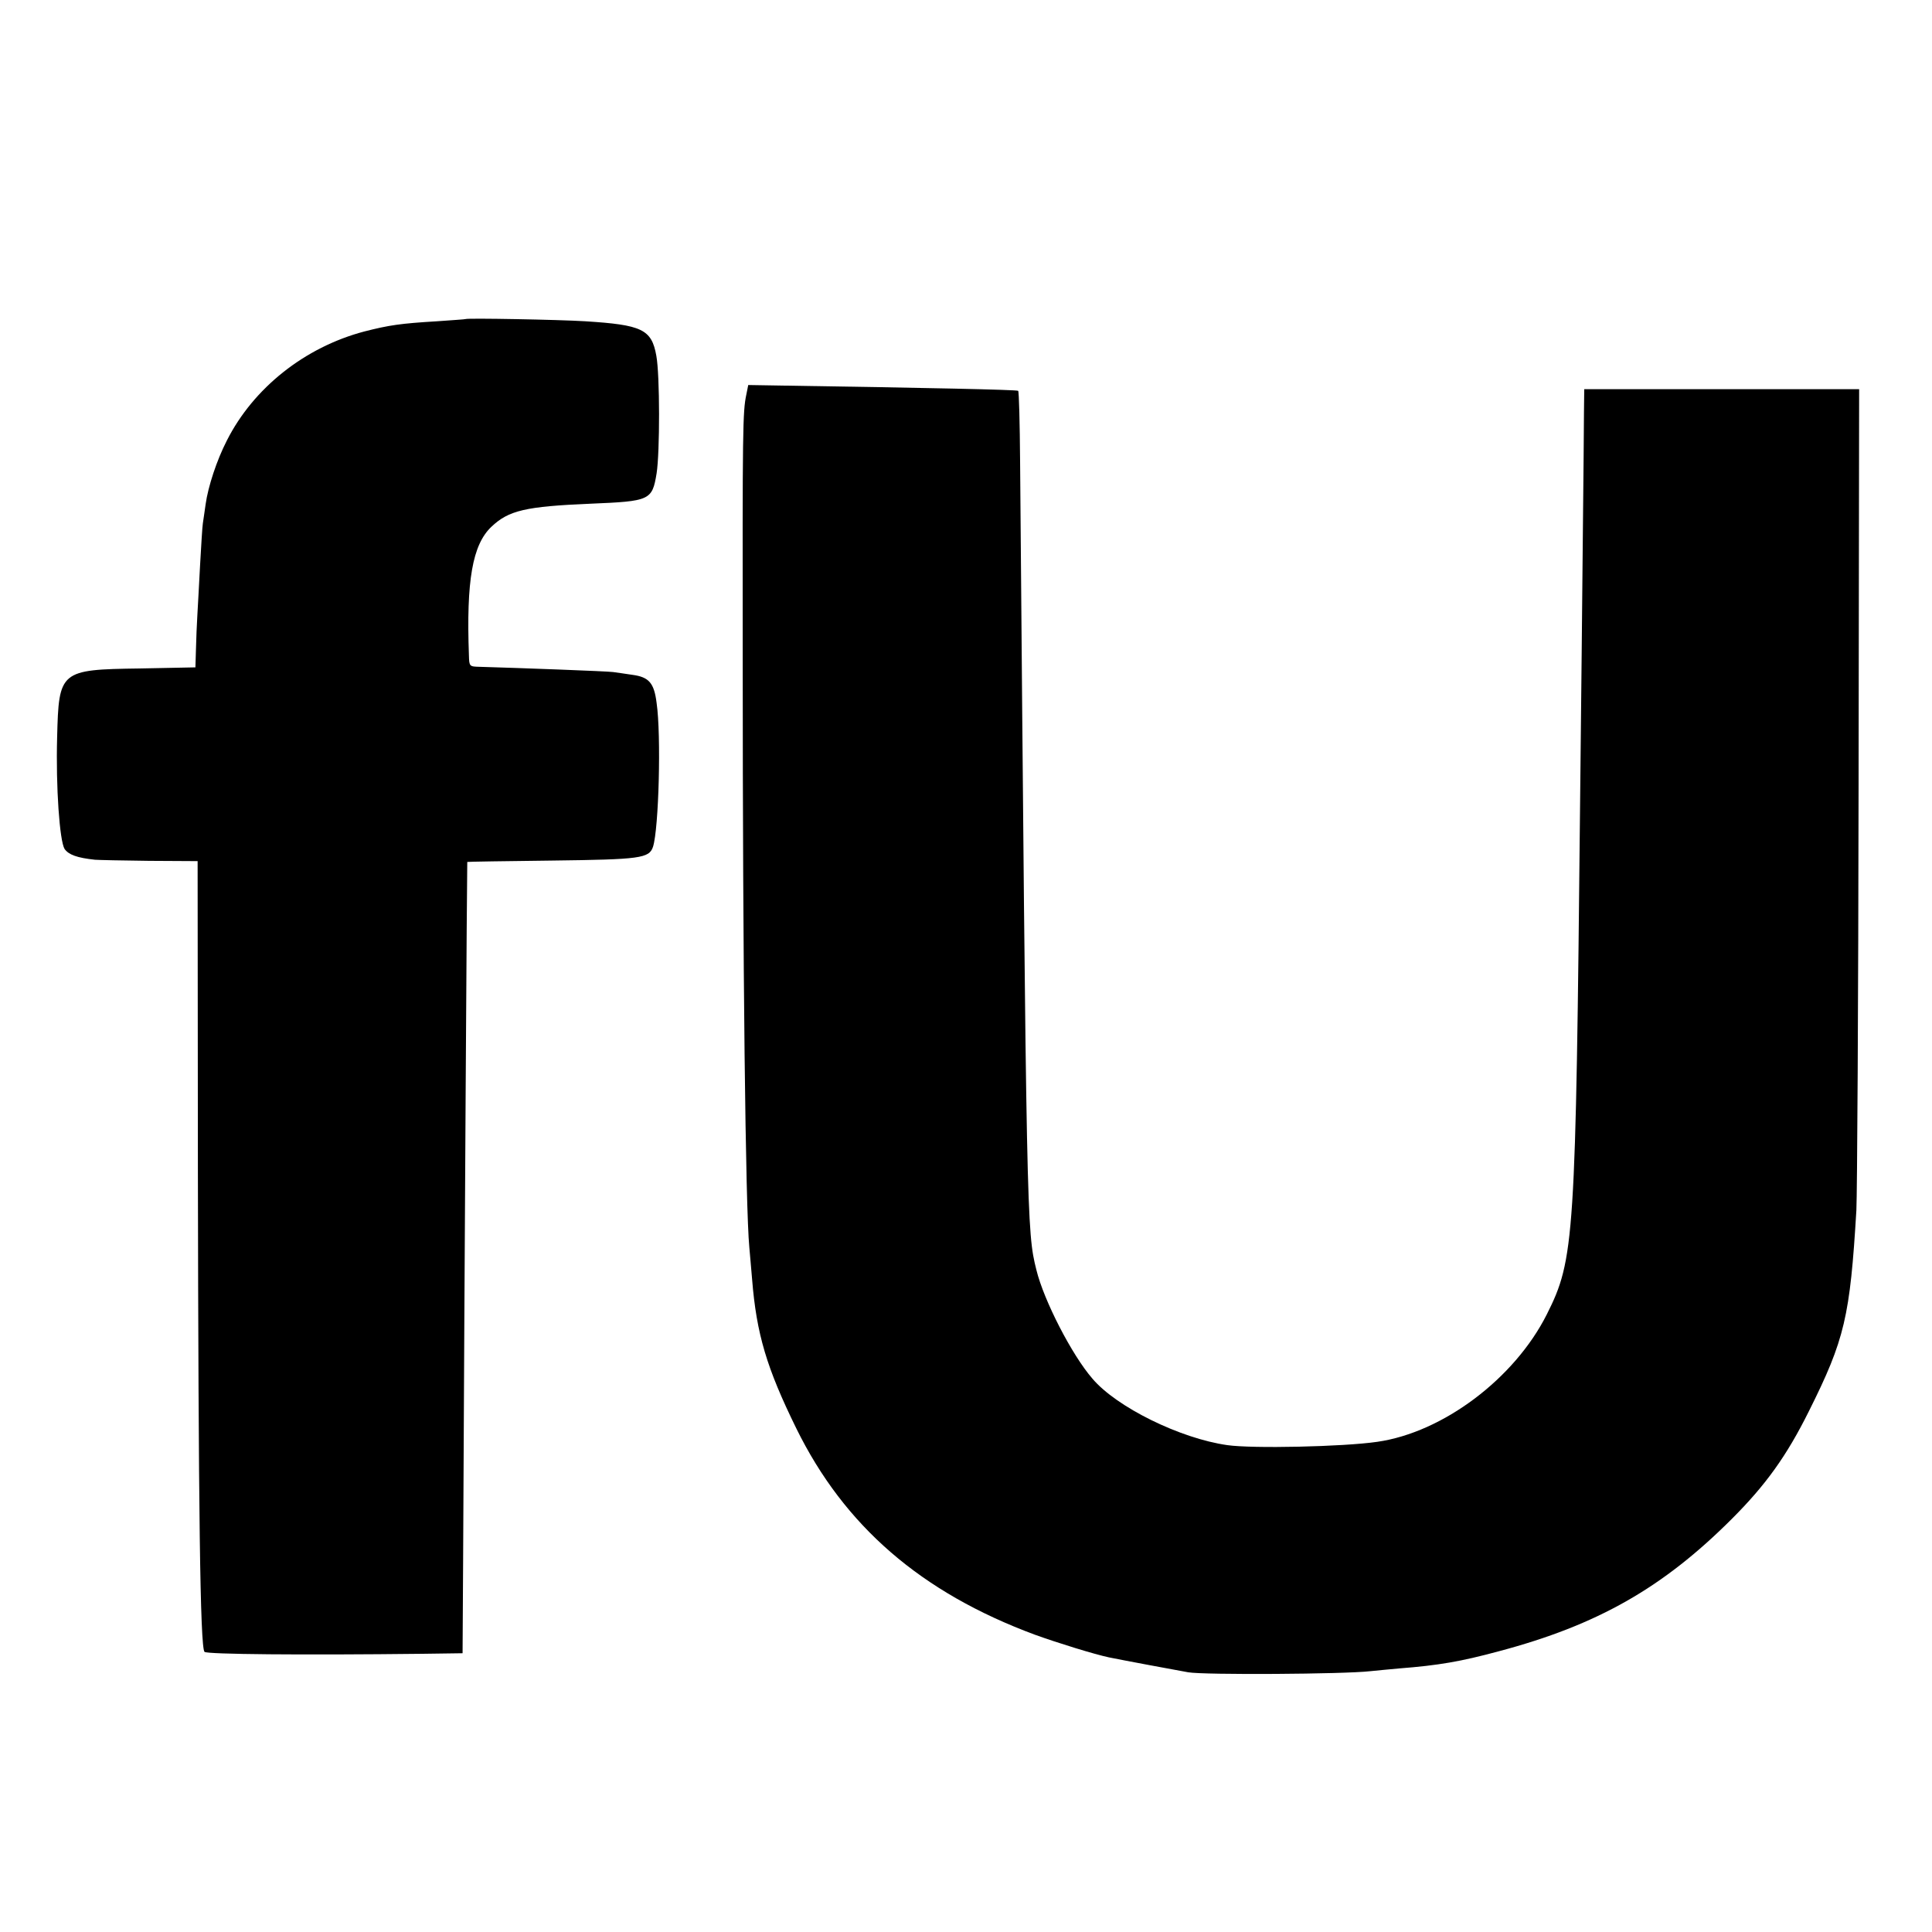
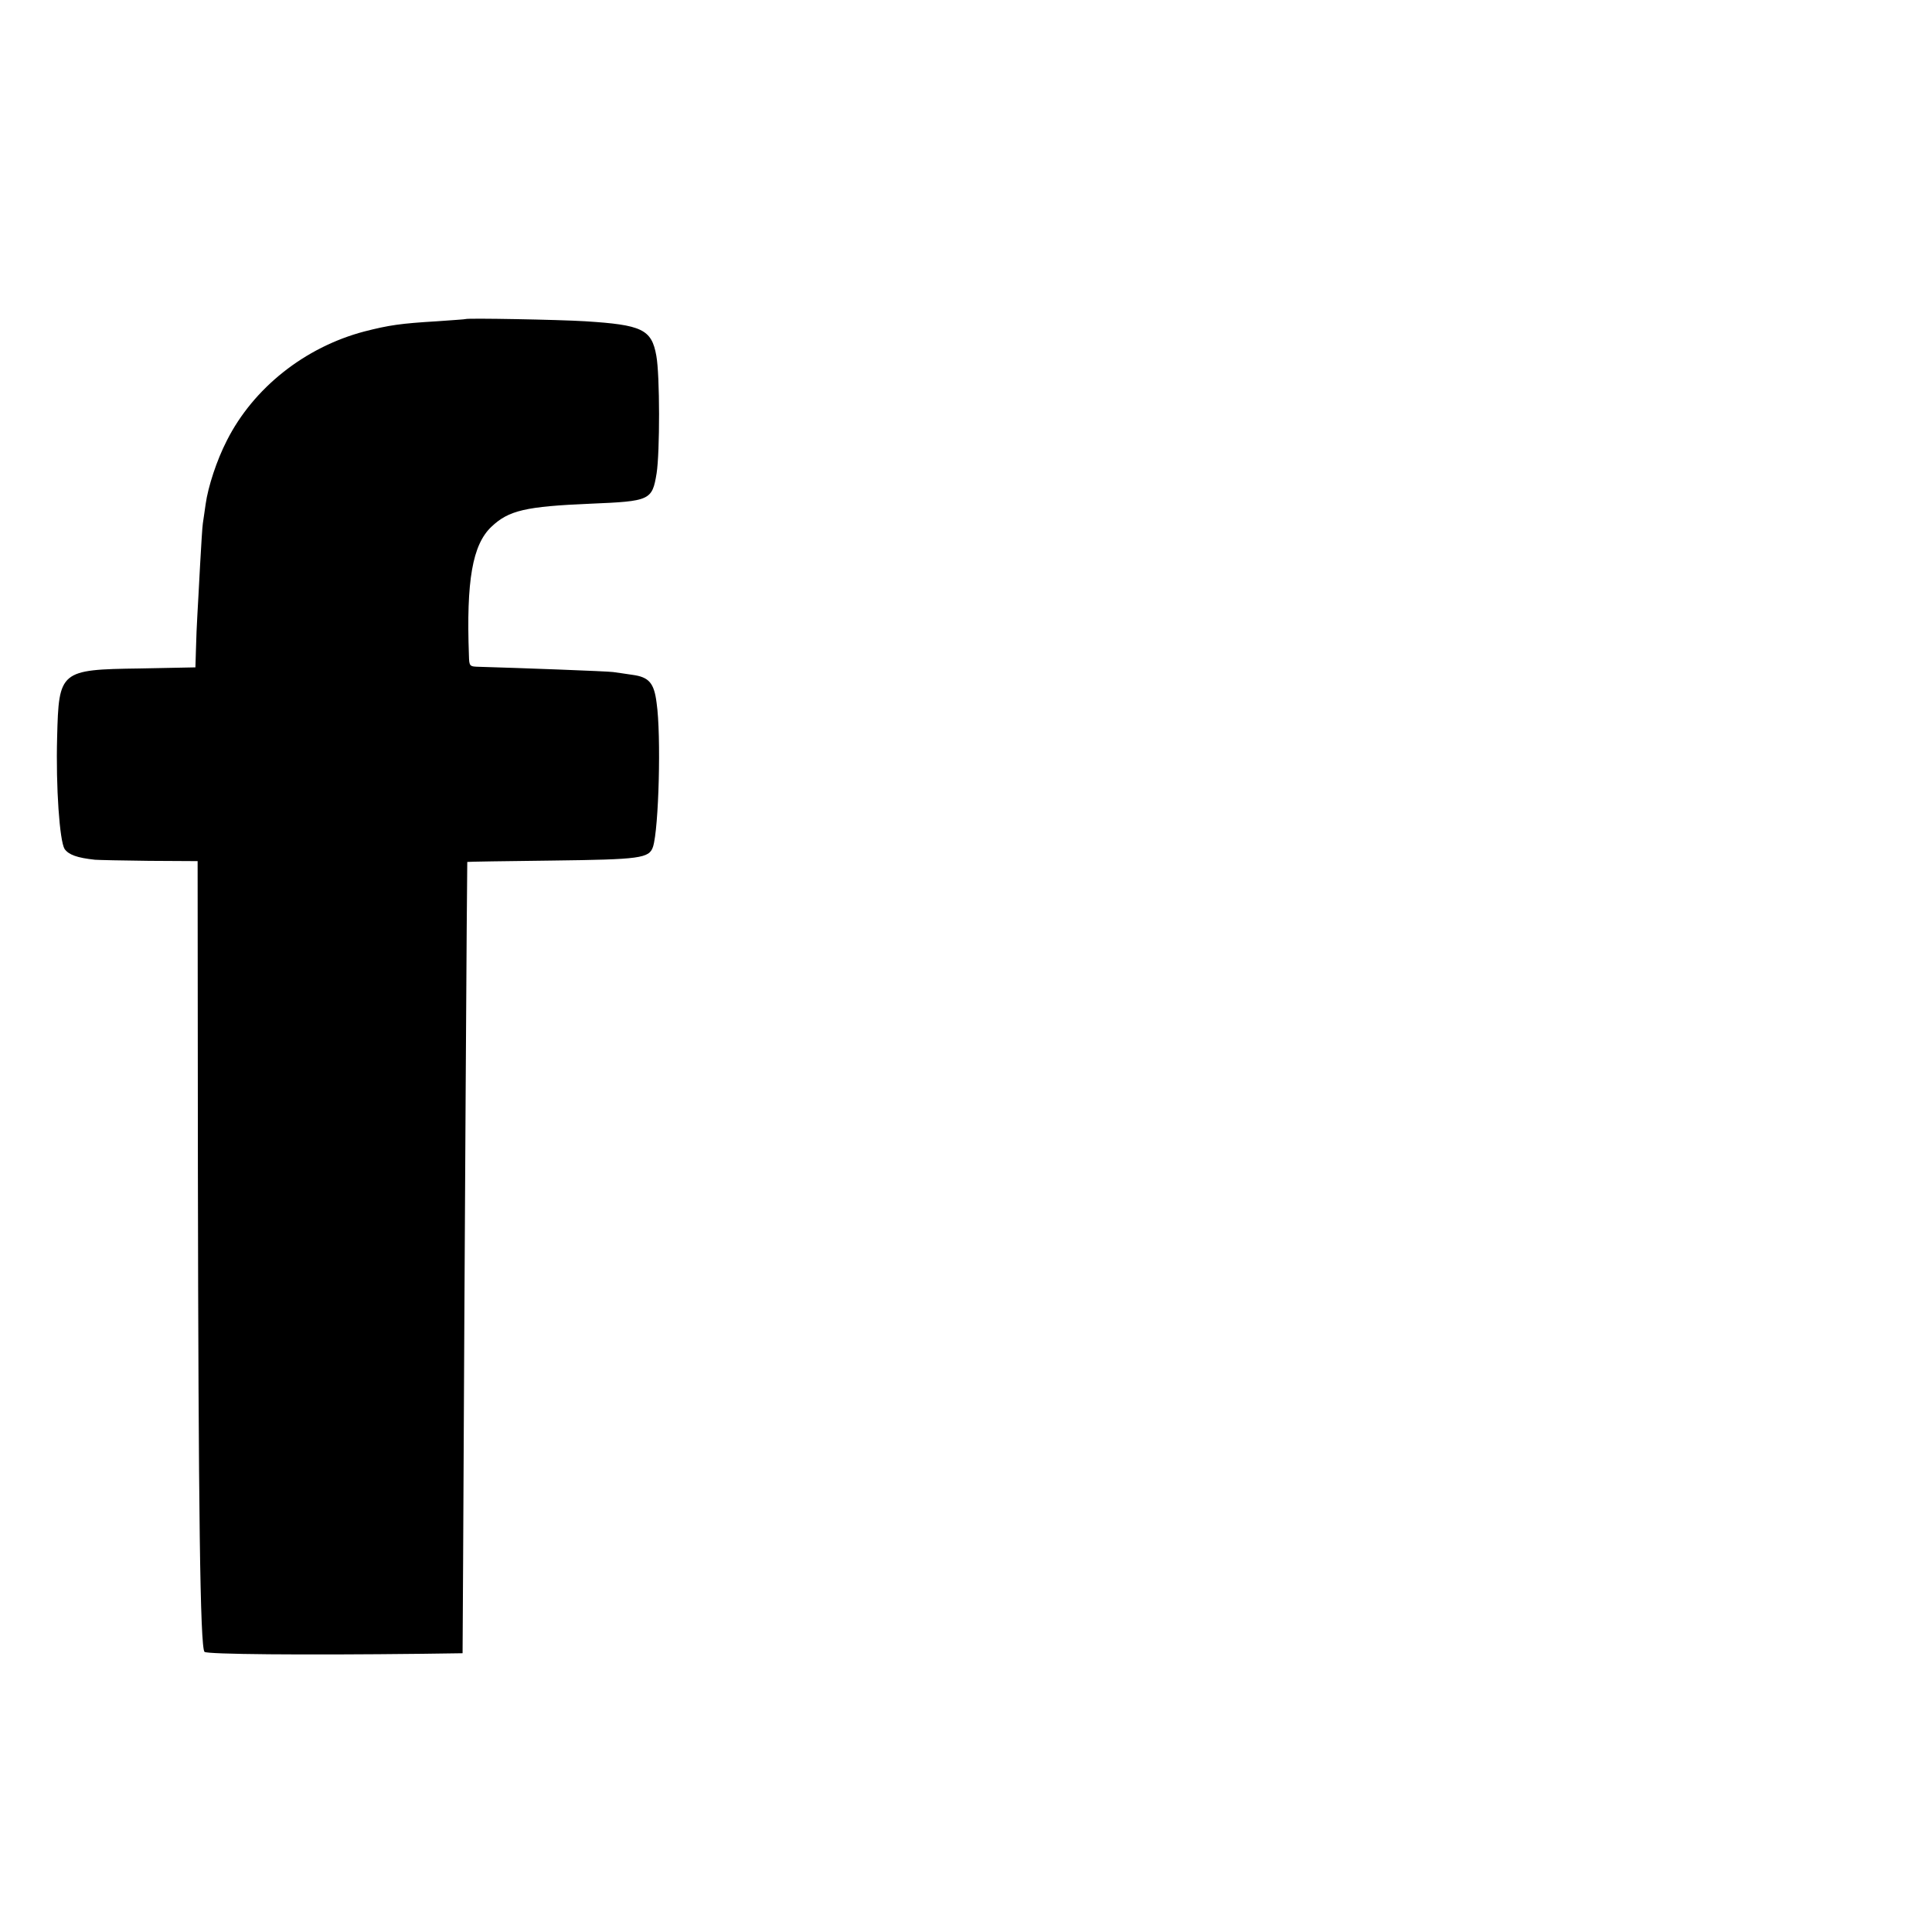
<svg xmlns="http://www.w3.org/2000/svg" version="1.0" width="700pt" height="700pt" viewBox="0 0 700 700" preserveAspectRatio="xMidYMid meet">
  <g transform="translate(0,700) scale(0.1,-0.1)" fill="#000000" stroke="none">
    <path d="M1687 5844 c-1 -1 -48 -4 -103 -8 -133 -8 -174 -14 -264 -37 -216 -57 -402 -205 -498 -395 -37 -72 -68 -167 -77 -231 -4 -26 -8 -58 -10 -69 -2 -12 -6 -79 -10 -150 -4 -71 -8 -154 -10 -184 -2 -30 -4 -85 -5 -122 l-2 -66 -202 -4 c-289 -4 -293 -8 -299 -249 -5 -181 9 -376 27 -405 15 -21 45 -32 110 -39 12 -1 100 -3 196 -4 l176 -1 1 -1127 c2 -1219 8 -1722 24 -1738 9 -9 352 -12 790 -7 l145 2 2 343 c5 1077 14 2522 15 2524 1 1 139 3 307 5 320 4 352 8 366 50 21 66 30 404 13 521 -9 73 -28 94 -88 102 -25 4 -56 8 -69 10 -18 3 -344 15 -484 19 -37 1 -38 1 -39 41 -10 272 13 401 81 466 63 60 124 74 360 84 215 9 223 12 239 110 12 76 12 356 -1 426 -17 96 -52 112 -258 125 -97 6 -428 12 -433 8z" />
-     <path d="M2704 5570 c-13 -62 -14 -120 -13 -965 0 -1105 10 -1979 24 -2125 2 -19 6 -71 10 -115 16 -199 53 -322 160 -540 174 -354 452 -595 865 -748 83 -30 216 -71 268 -82 59 -12 237 -45 287 -54 57 -10 565 -7 660 4 22 2 69 7 105 10 142 11 223 25 360 62 358 95 595 230 845 480 122 122 198 227 279 390 130 260 149 343 172 728 3 61 7 755 8 1543 l2 1432 -498 0 -498 0 -1 -82 c0 -46 -2 -243 -4 -438 -2 -195 -6 -634 -10 -975 -16 -1591 -20 -1657 -121 -1858 -117 -232 -376 -427 -614 -461 -124 -18 -453 -25 -543 -12 -171 24 -402 138 -489 241 -74 85 -176 283 -203 394 -35 139 -36 173 -59 2928 -1 139 -4 255 -7 257 -4 4 -333 11 -856 19 l-122 2 -7 -35z" />
  </g>
</svg>